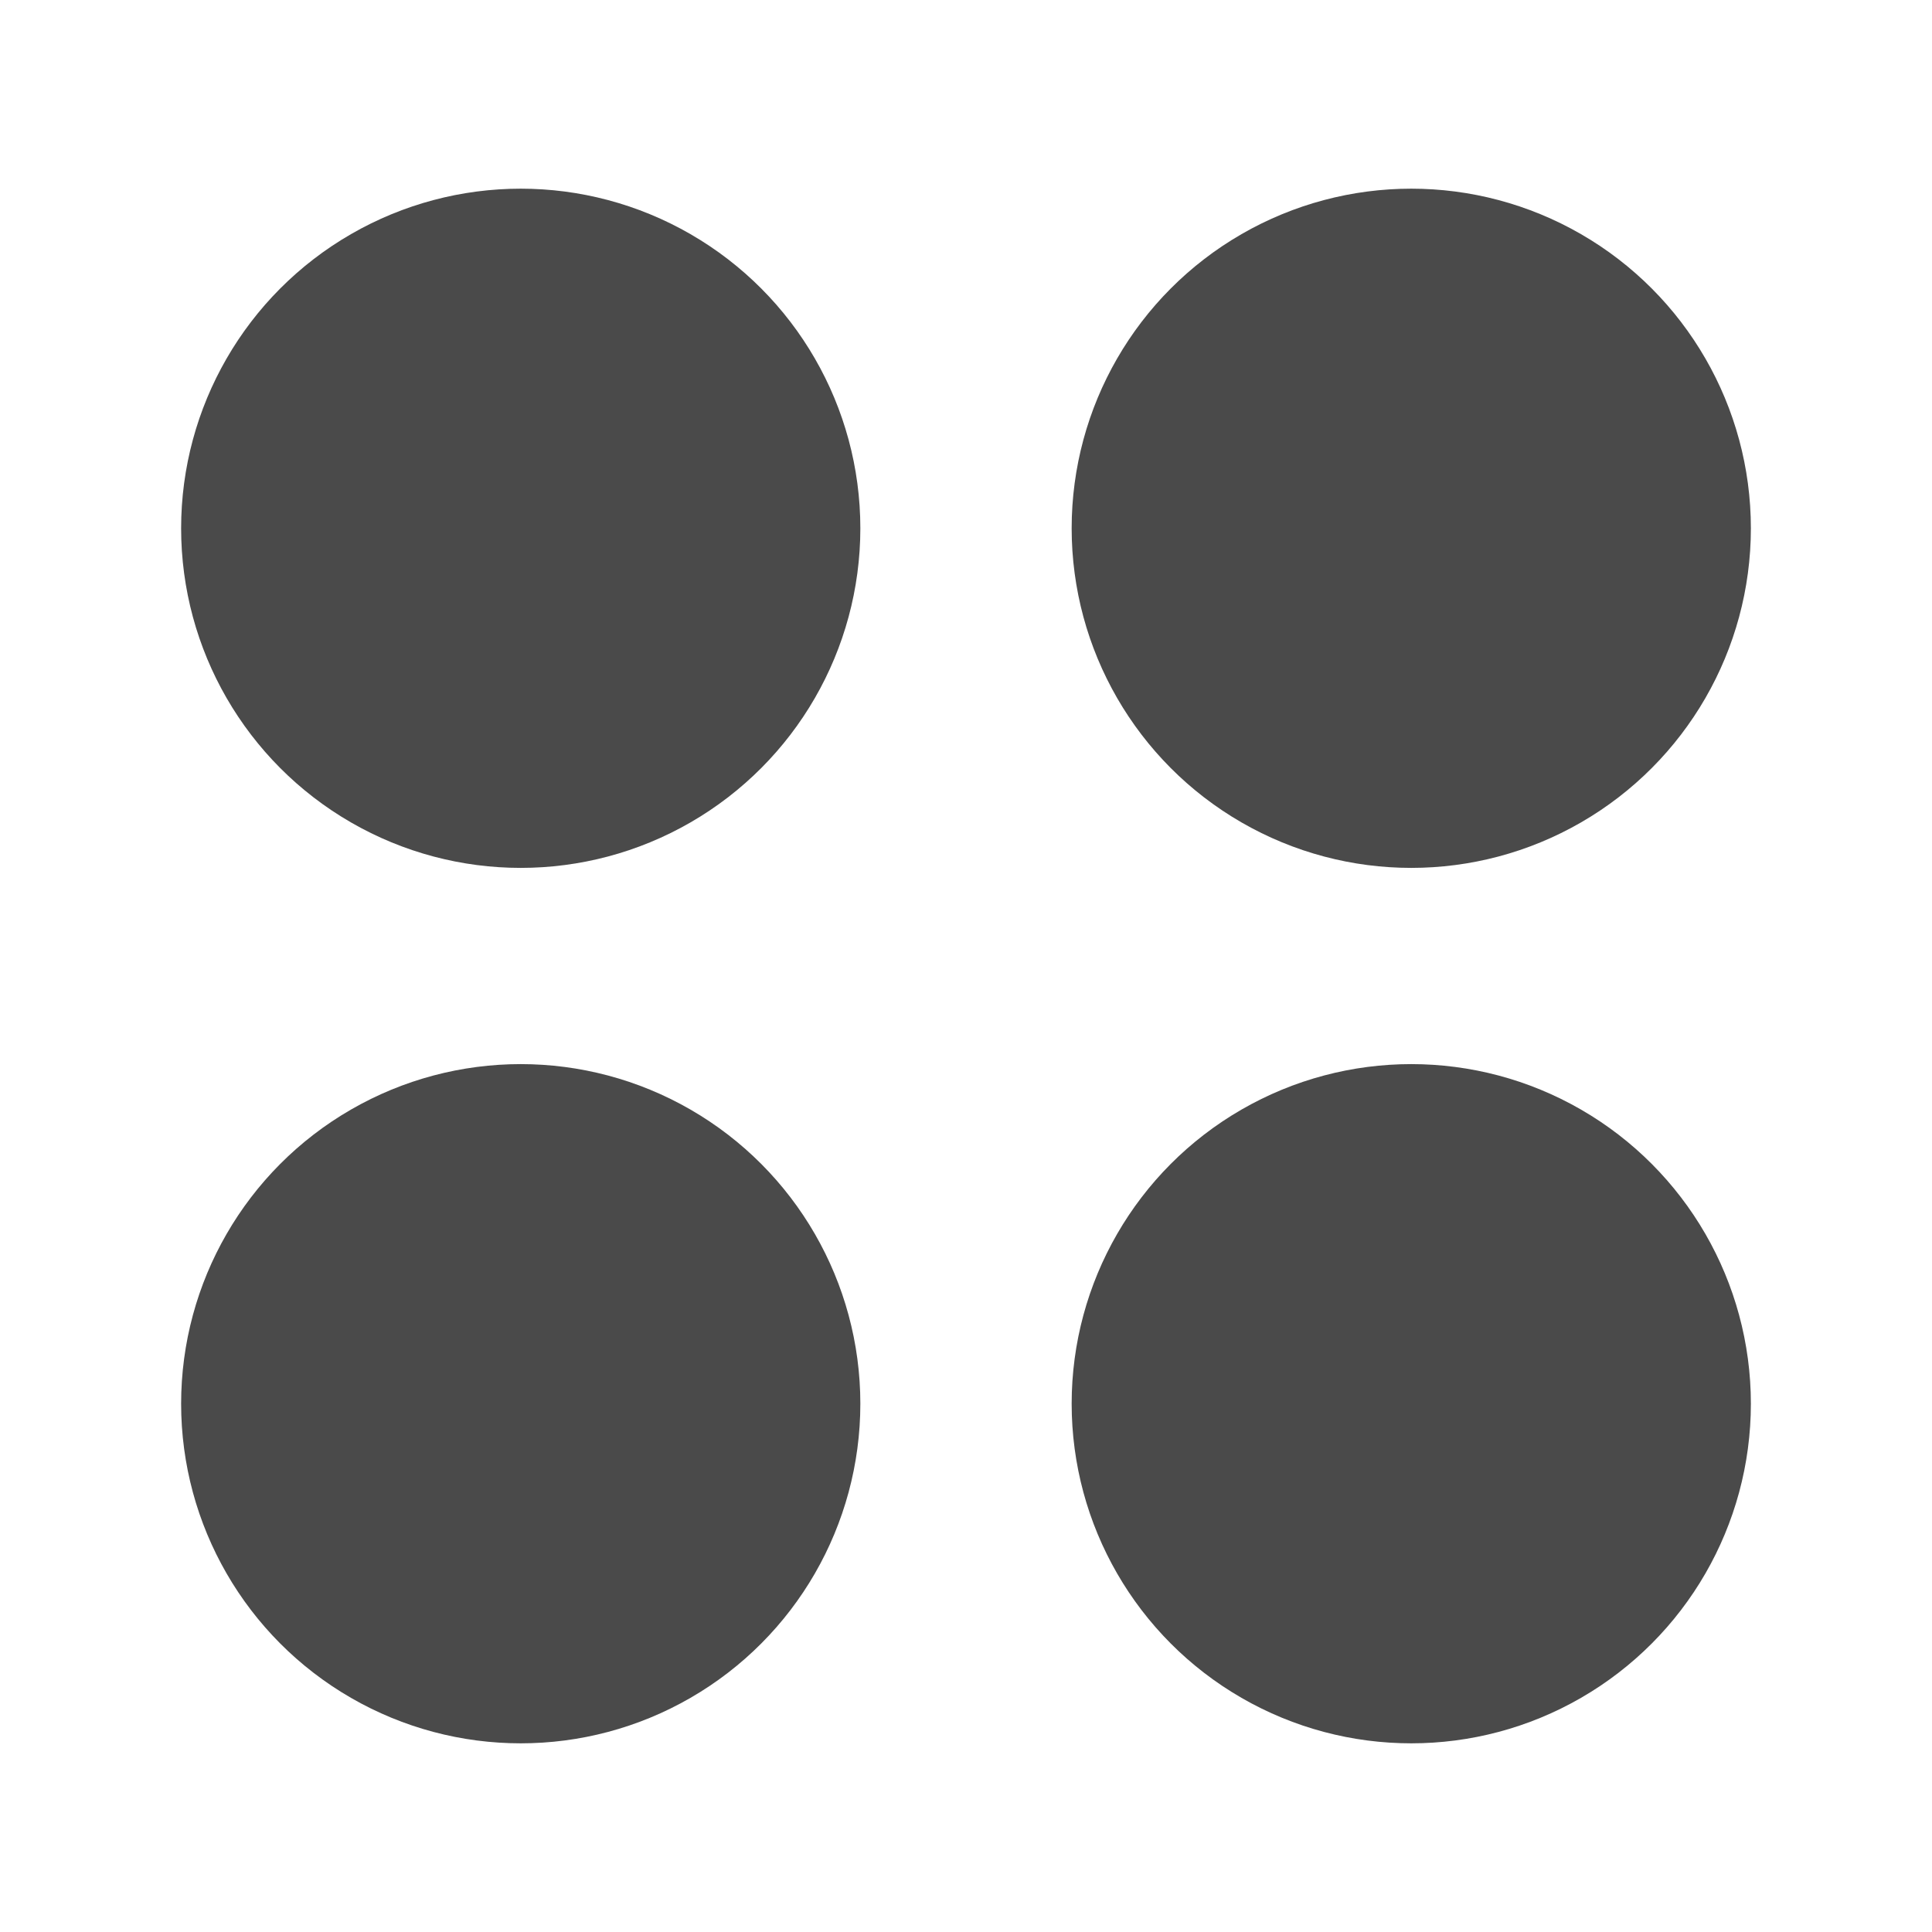
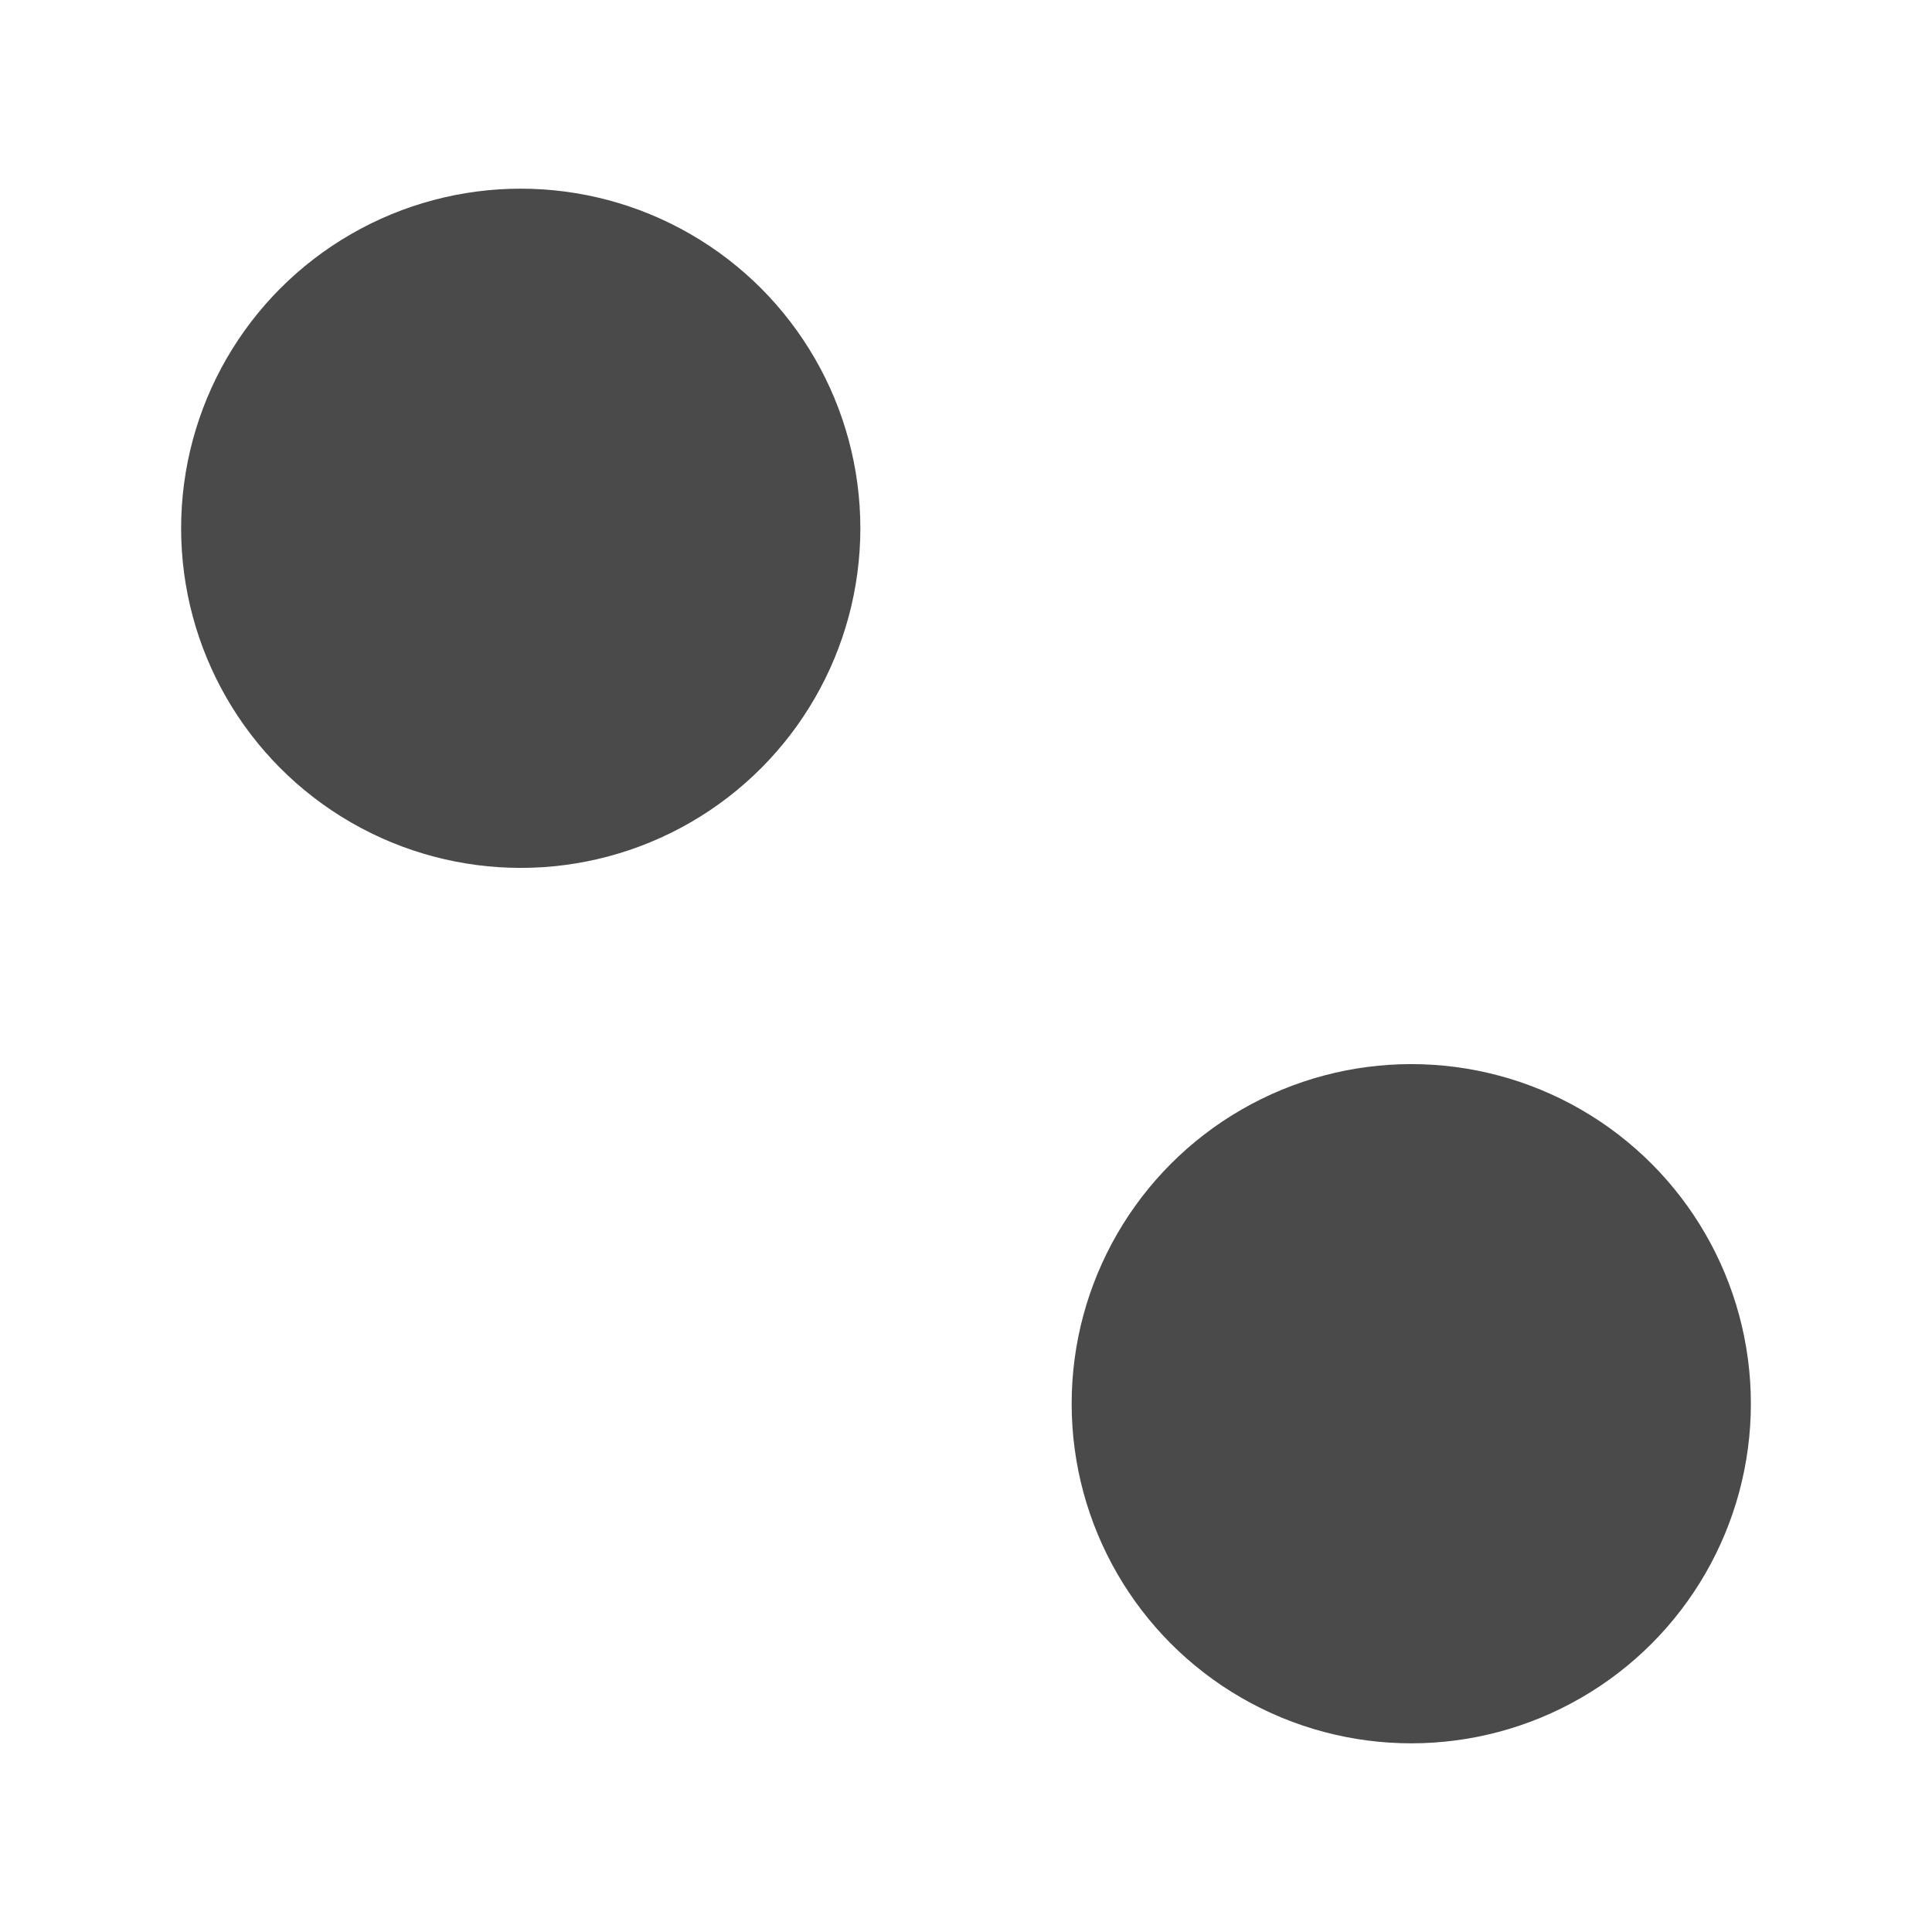
<svg xmlns="http://www.w3.org/2000/svg" viewBox="0 0 512 512">
  <circle fill="#4a4a4a" class="st0" cx="138" cy="140" r="90" />
-   <circle fill="#4a4a4a" cx="374" cy="140" r="90" />
-   <circle fill="#4a4a4a" cx="138" cy="372" r="90" />
  <circle fill="#4a4a4a" cx="374" cy="372" r="90" />
</svg>